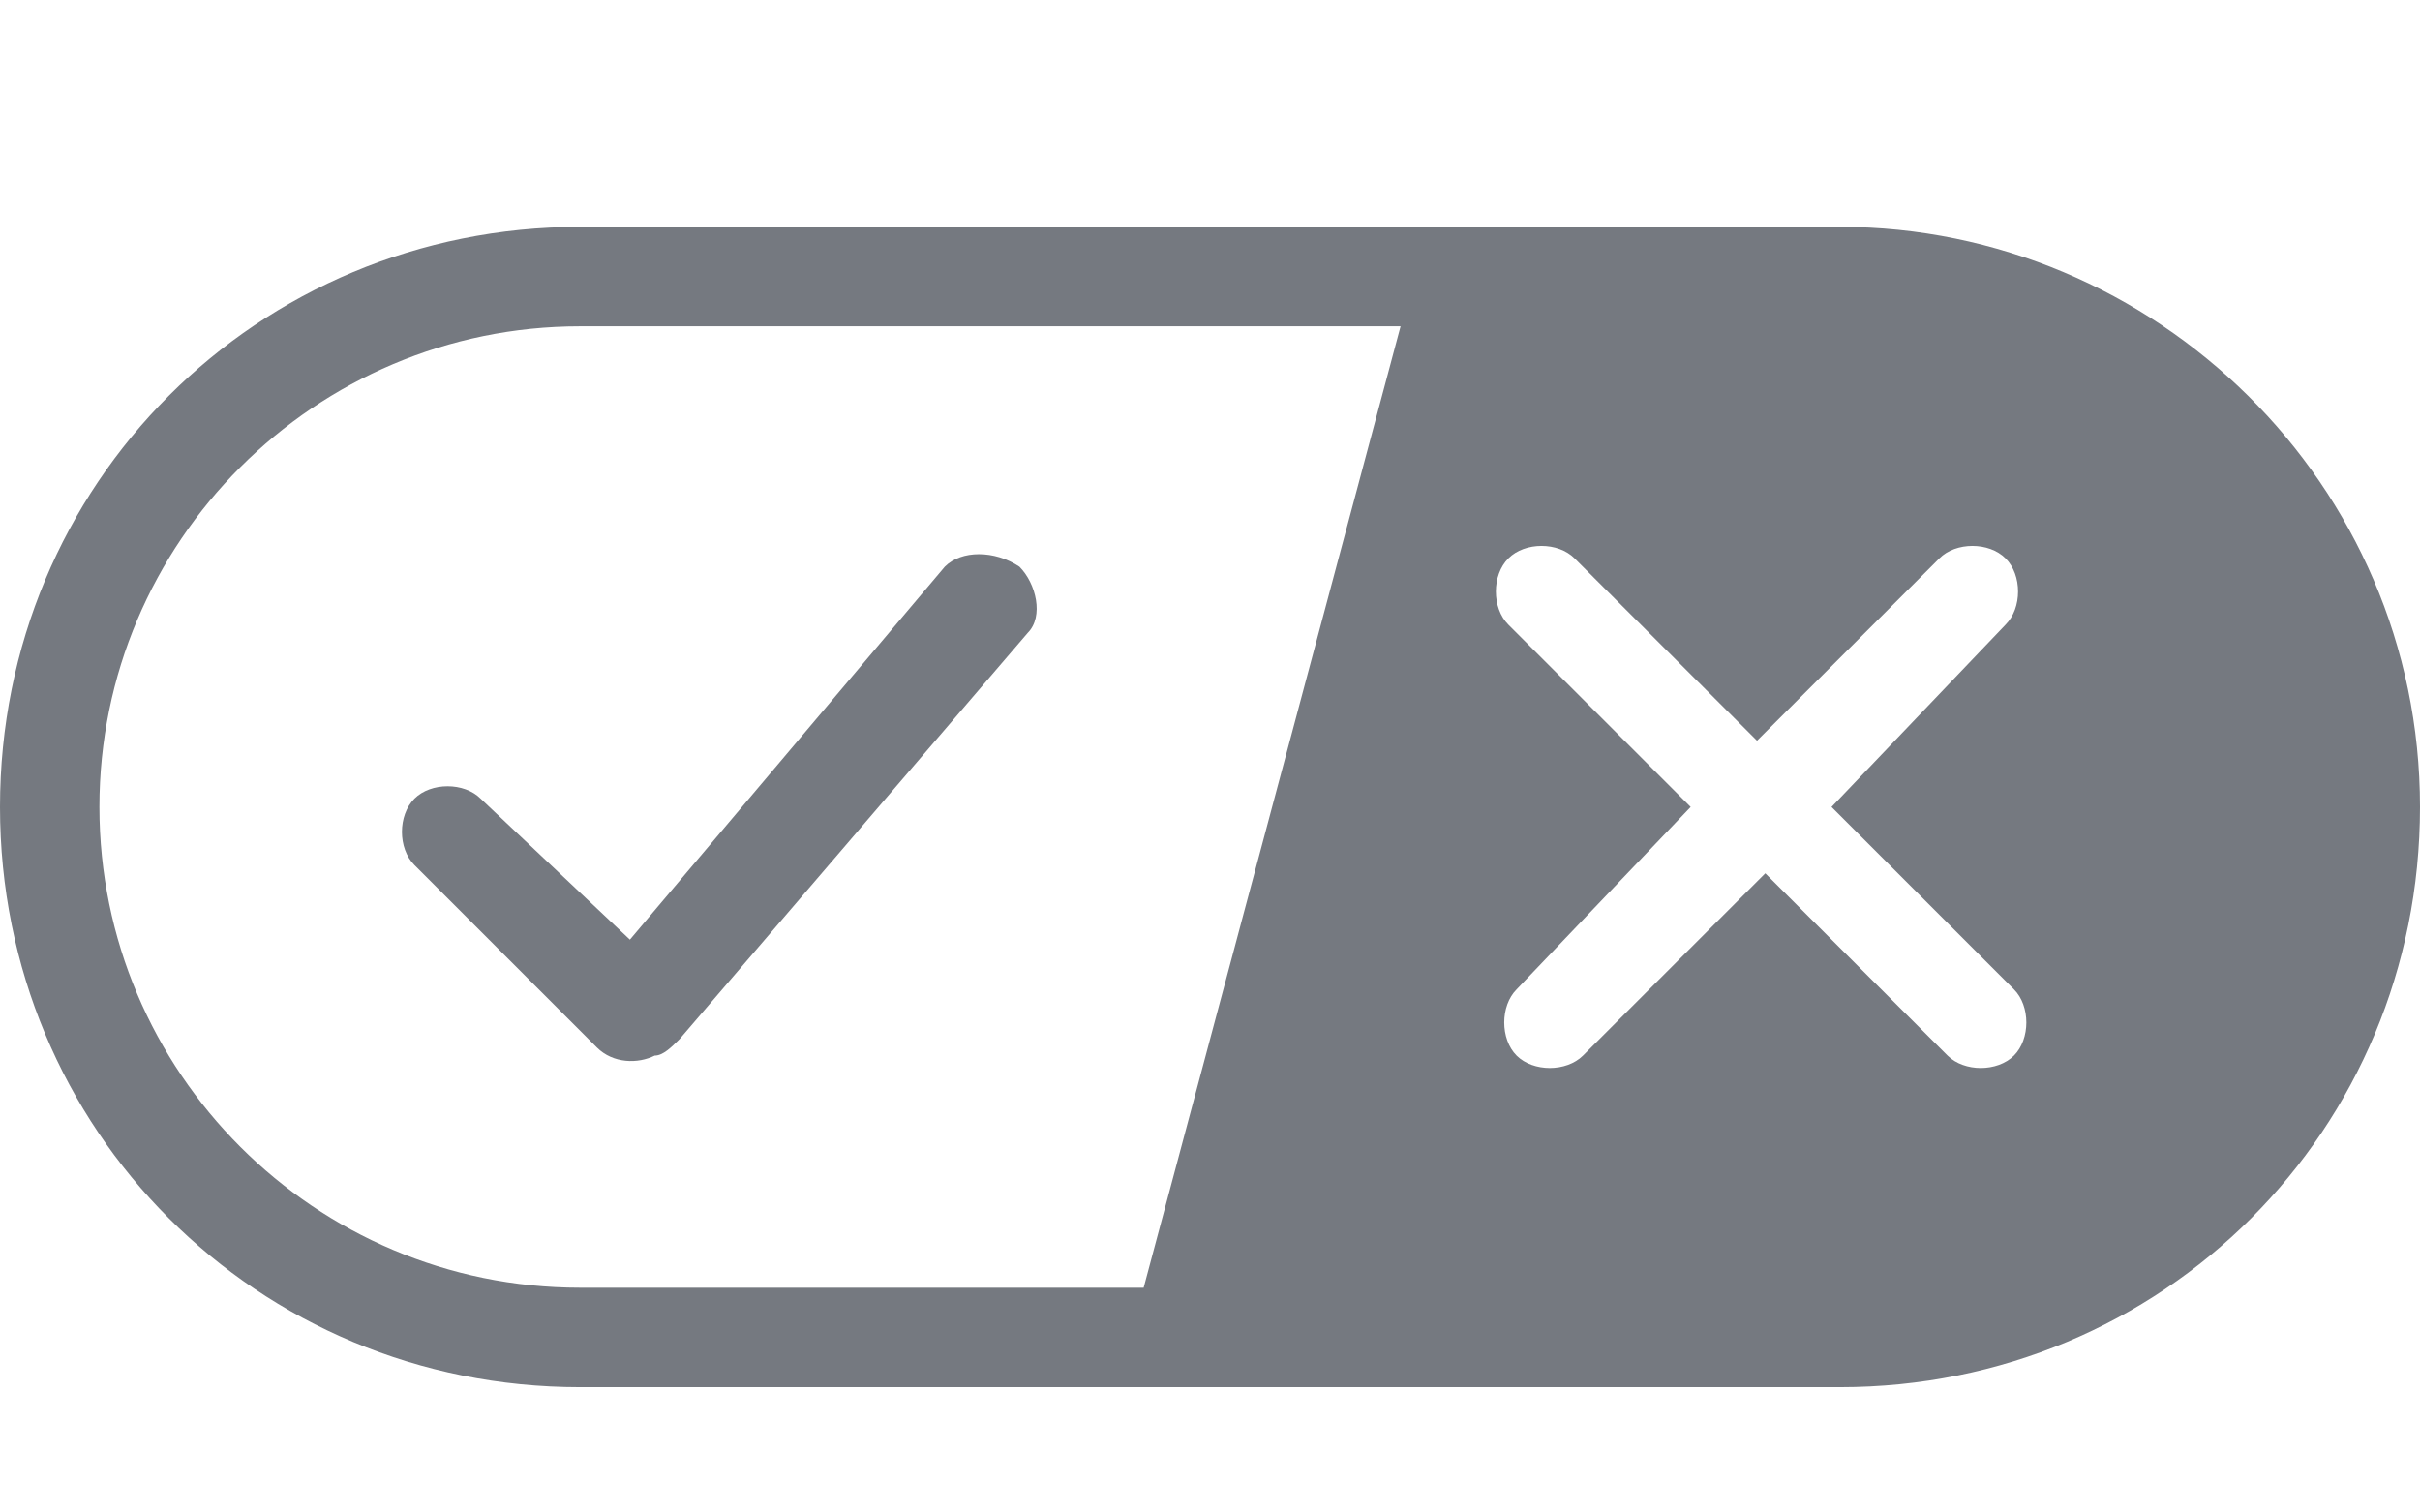
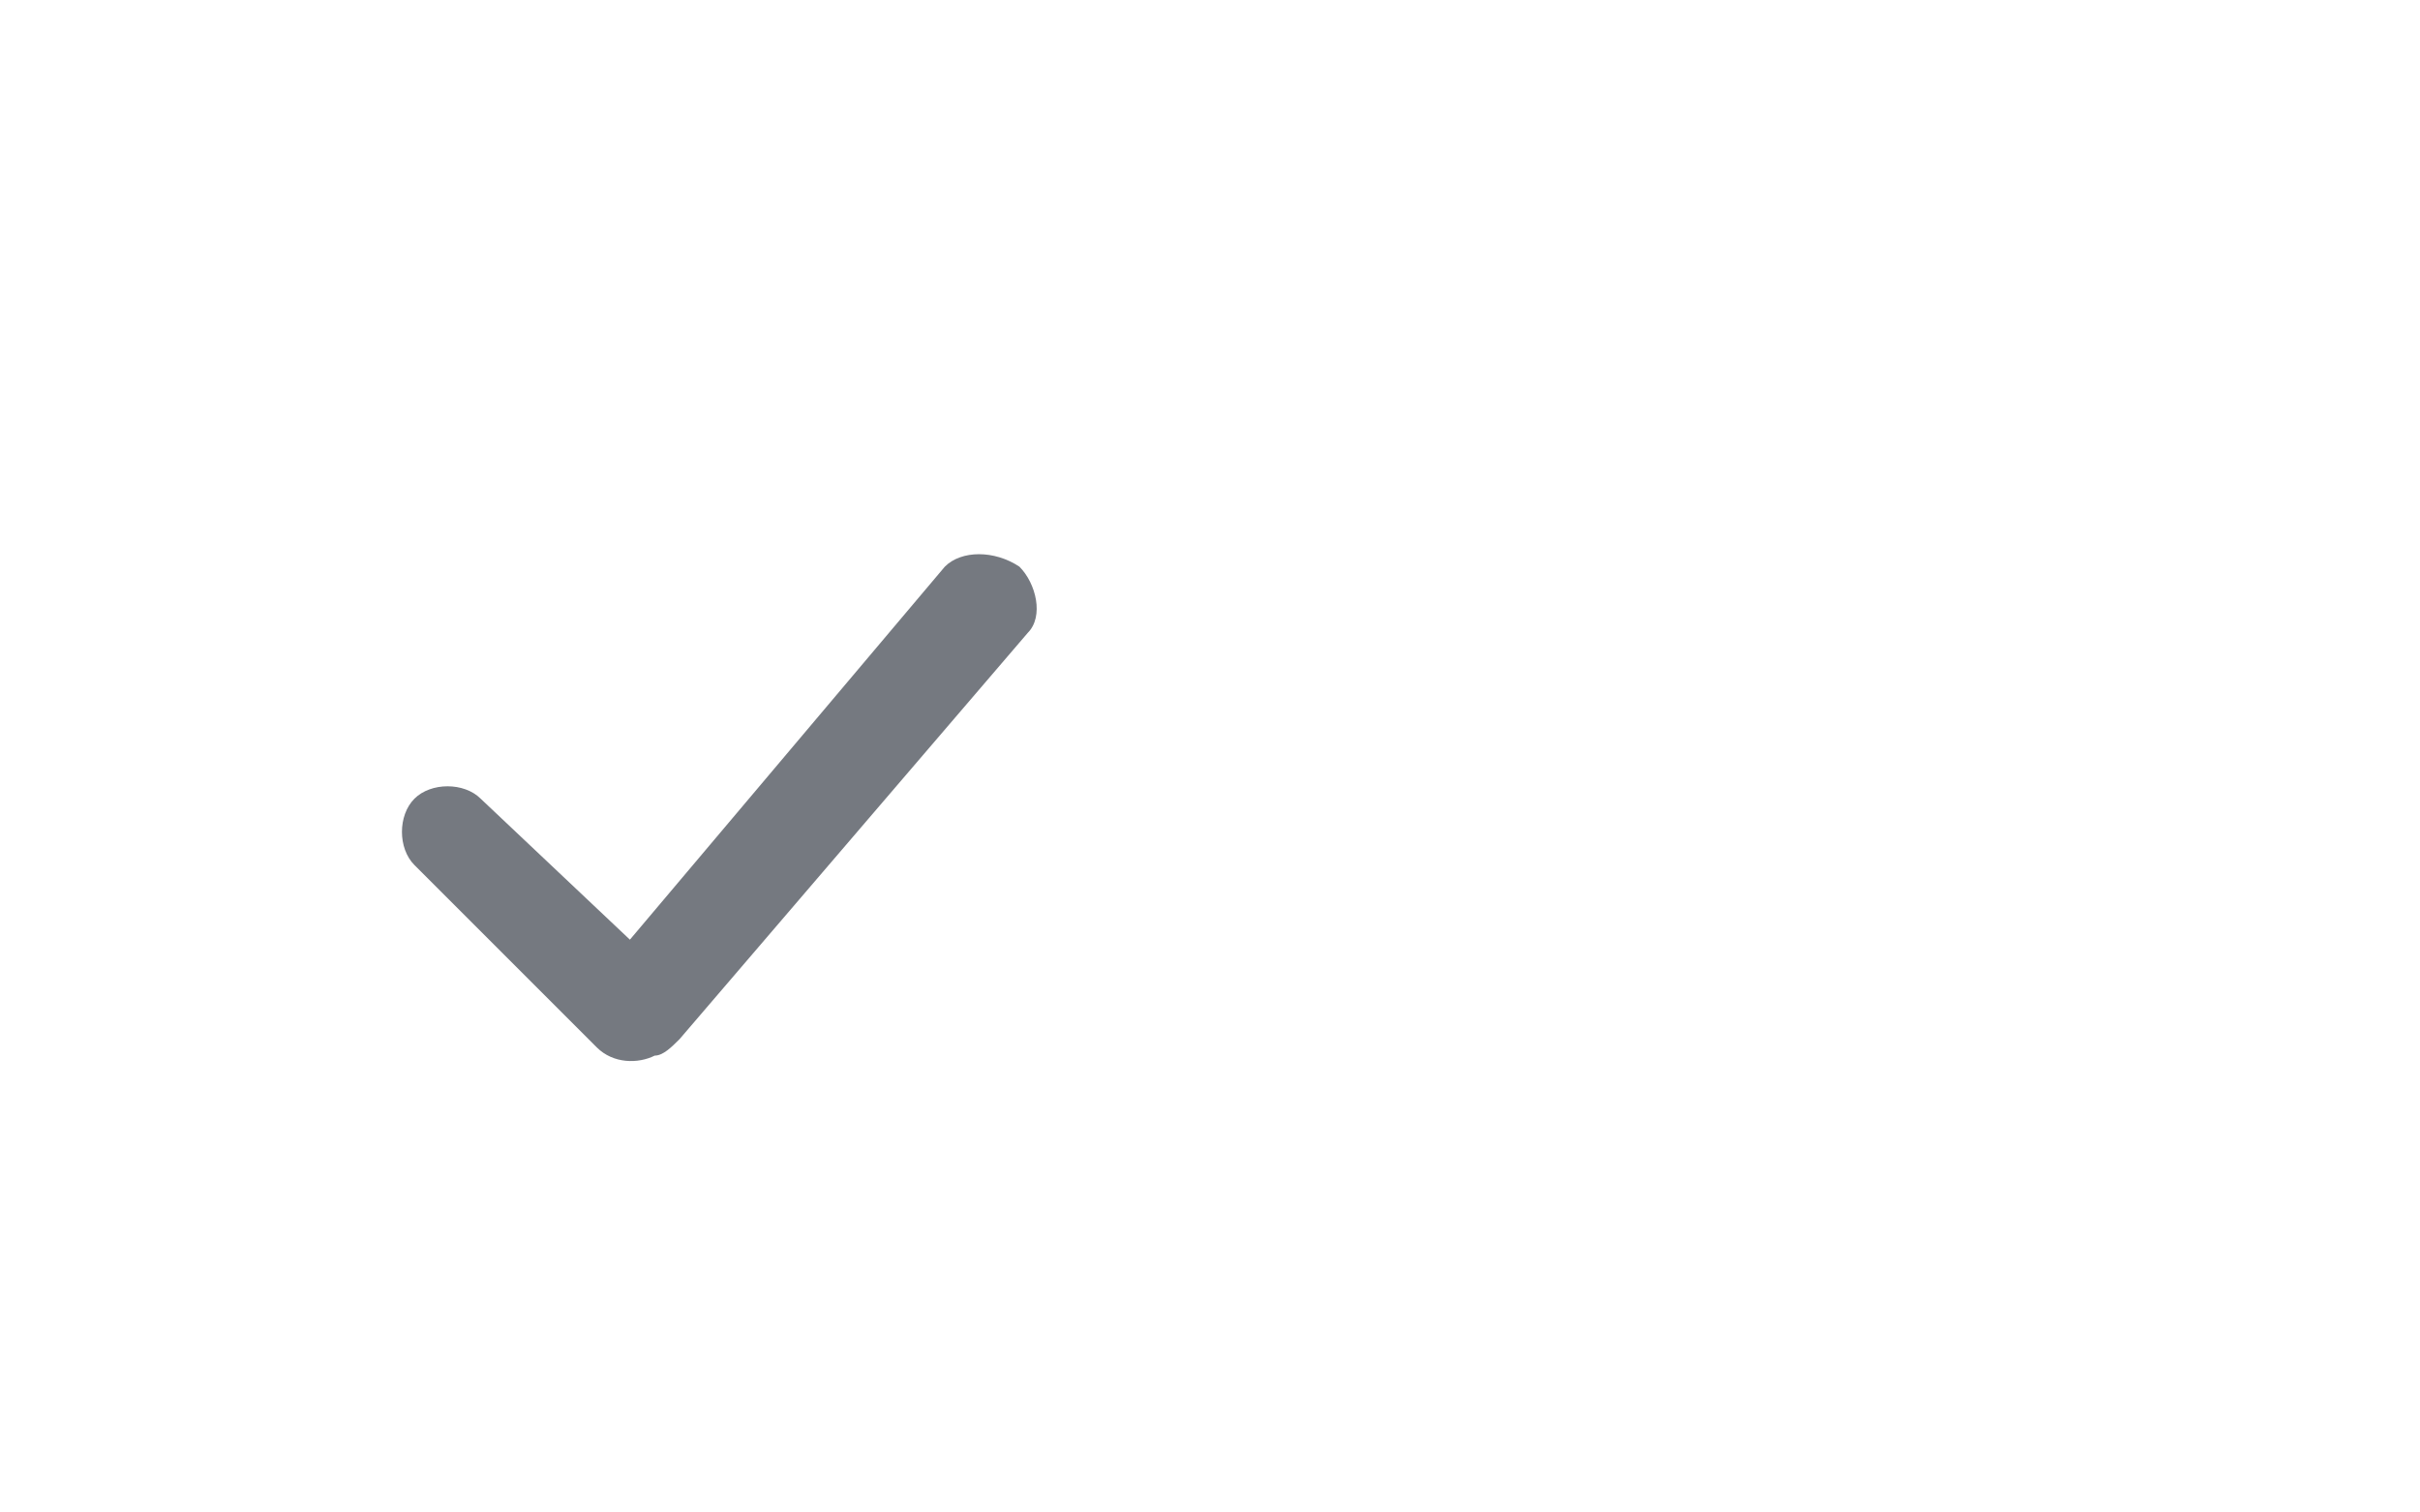
<svg xmlns="http://www.w3.org/2000/svg" width="24" height="15" viewBox="0 0 24 15" fill="none">
-   <path fill-rule="evenodd" clip-rule="evenodd" d="M5.753 2.25H18.247C21.37 2.25 24 4.798 24 8.003C24 11.209 21.452 13.757 18.247 13.757H5.753C2.548 13.757 0 11.209 0 8.003C0 4.798 2.548 2.25 5.753 2.25ZM5.753 3.236C3.123 3.236 0.986 5.373 0.986 8.003C0.986 10.634 3.123 12.771 5.753 12.771H11.342L13.89 3.236H5.753ZM19.89 6.195C20.055 6.031 20.055 5.702 19.89 5.538C19.726 5.373 19.397 5.373 19.233 5.538L17.425 7.346L15.616 5.538C15.452 5.373 15.123 5.373 14.959 5.538C14.794 5.702 14.794 6.031 14.959 6.195L16.767 8.003L15.041 9.812C14.877 9.976 14.877 10.305 15.041 10.469C15.206 10.633 15.534 10.633 15.699 10.469L17.507 8.661L19.315 10.469C19.48 10.633 19.808 10.633 19.973 10.469C20.137 10.305 20.137 9.976 19.973 9.812L18.164 8.003L19.89 6.195Z" fill="#757980" />
  <path d="M10.11 5.62C10.274 5.784 10.356 6.113 10.192 6.277L6.74 10.305C6.658 10.387 6.575 10.469 6.493 10.469C6.329 10.551 6.082 10.551 5.918 10.387L4.11 8.579C3.945 8.414 3.945 8.086 4.11 7.921C4.274 7.757 4.603 7.757 4.767 7.921L6.247 9.319L9.37 5.62C9.534 5.455 9.863 5.455 10.11 5.62Z" fill="#757980" />
</svg>